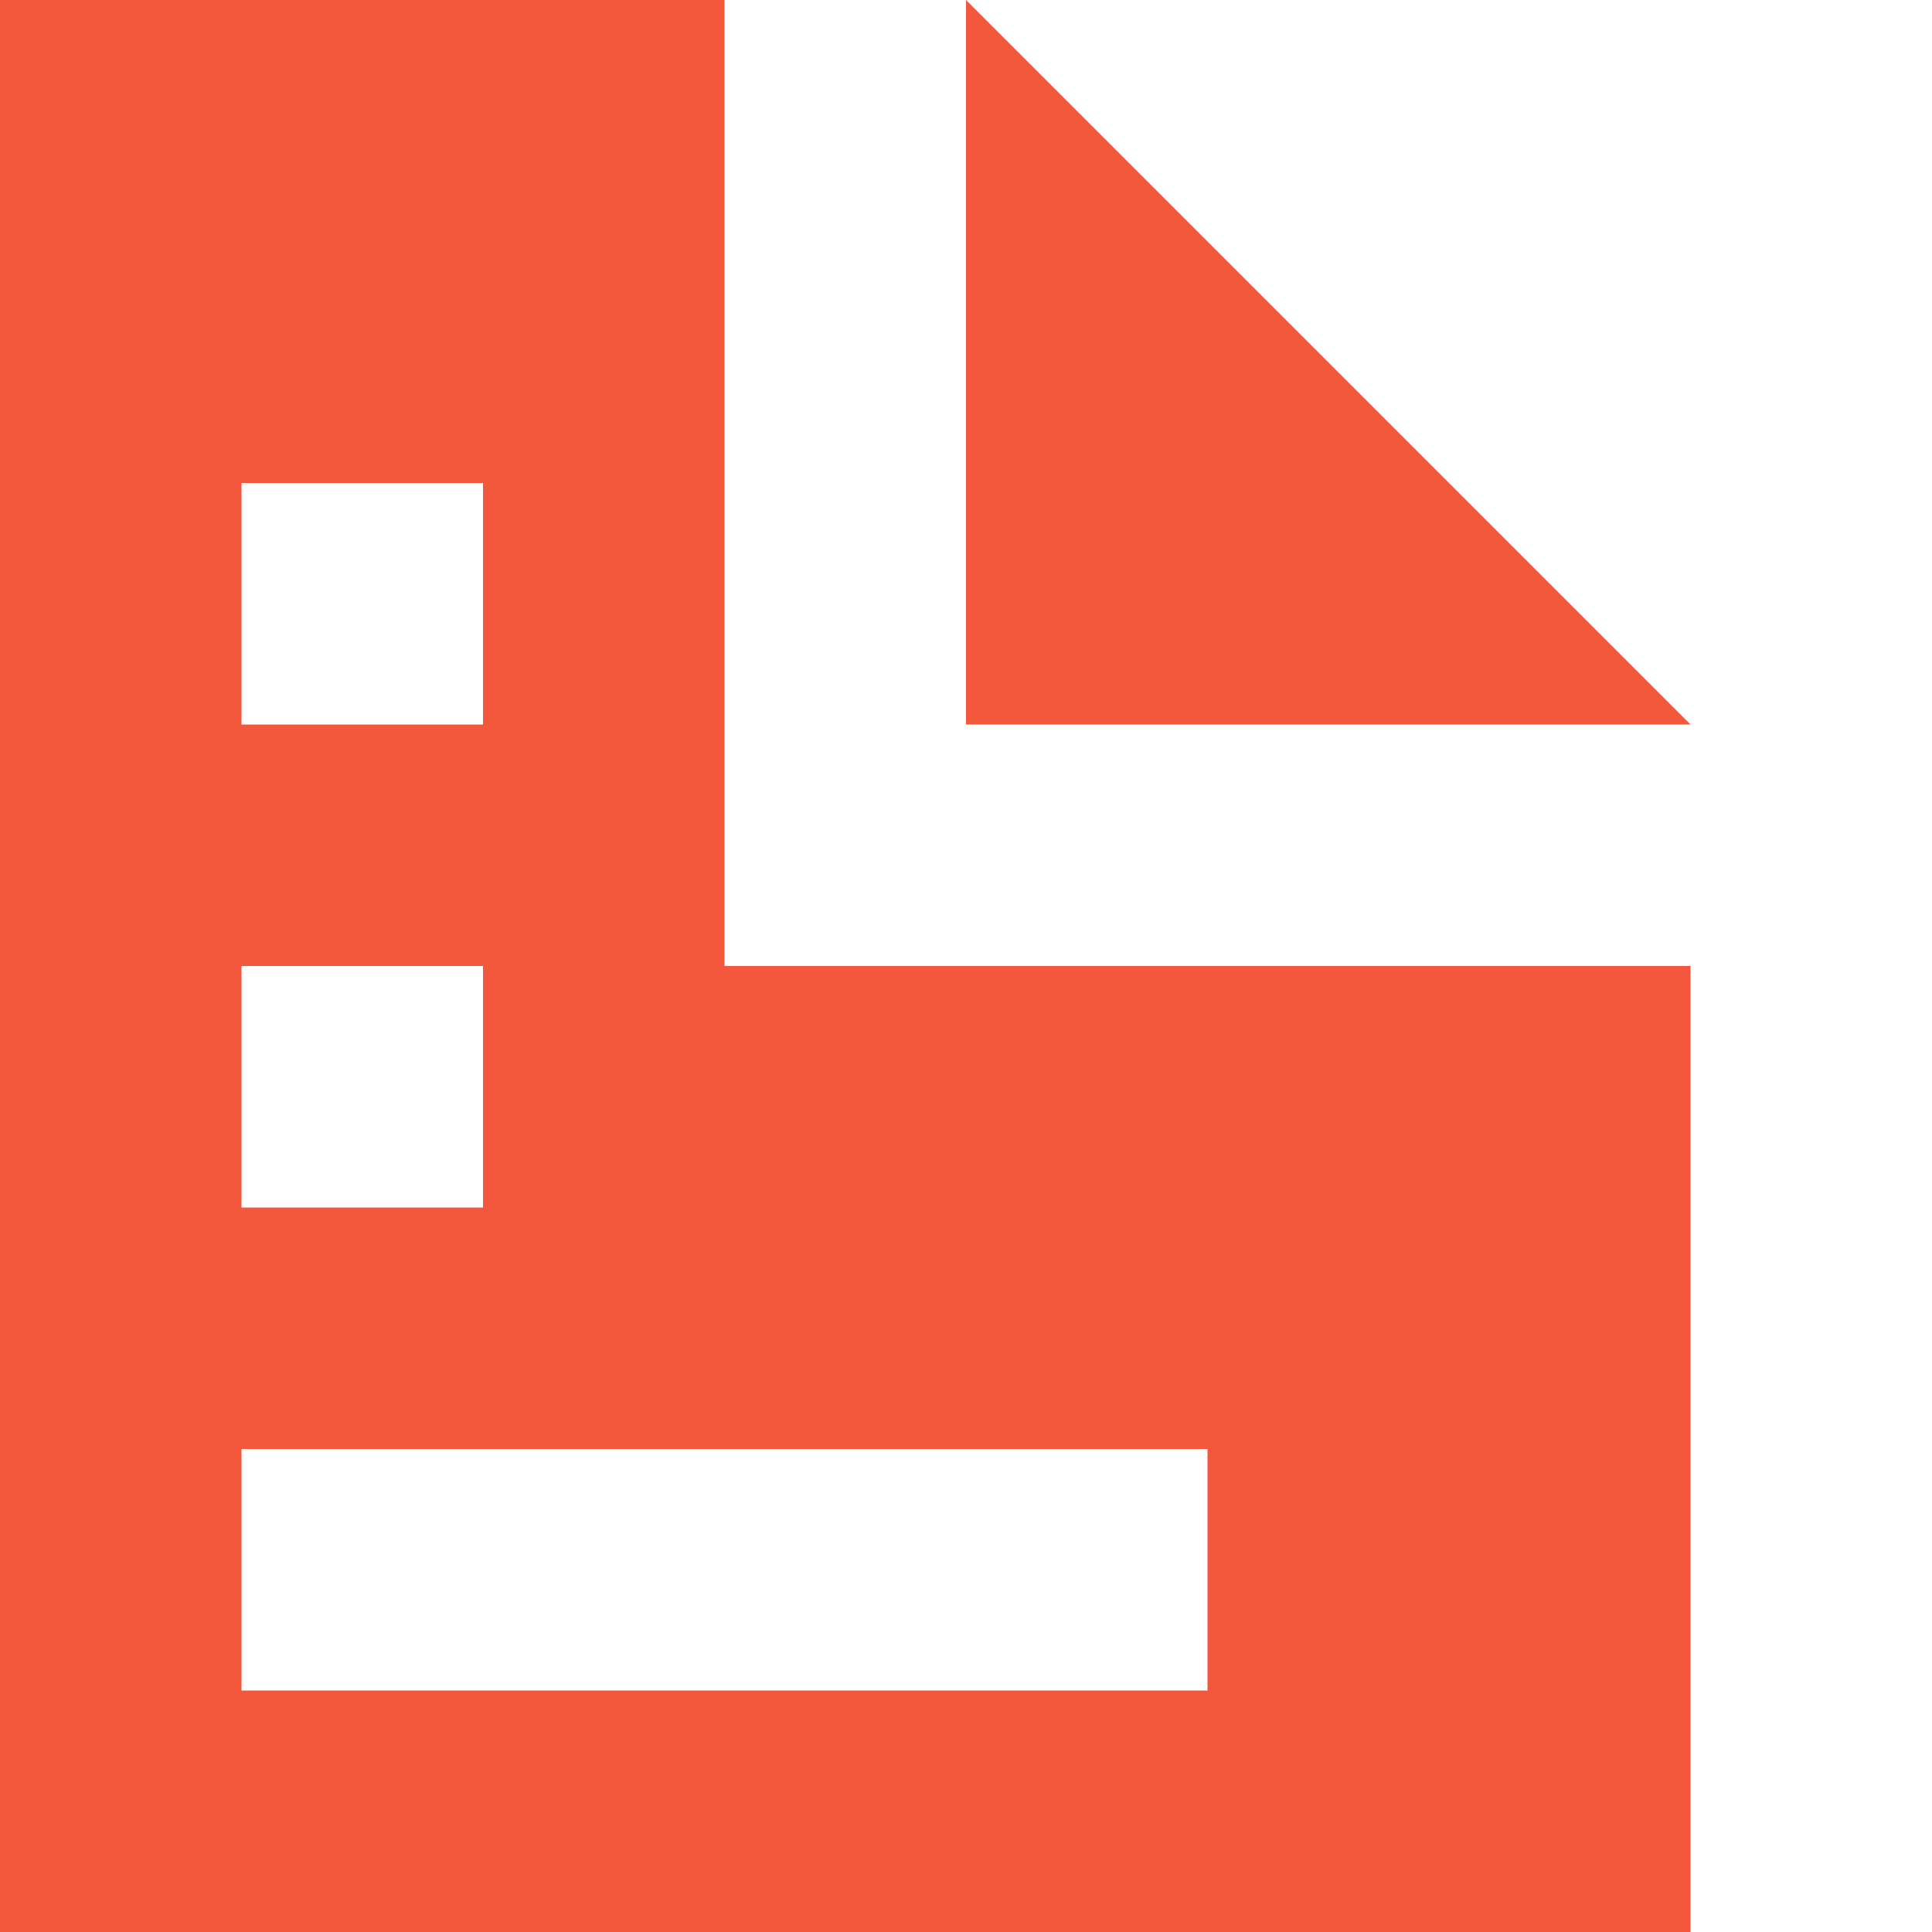
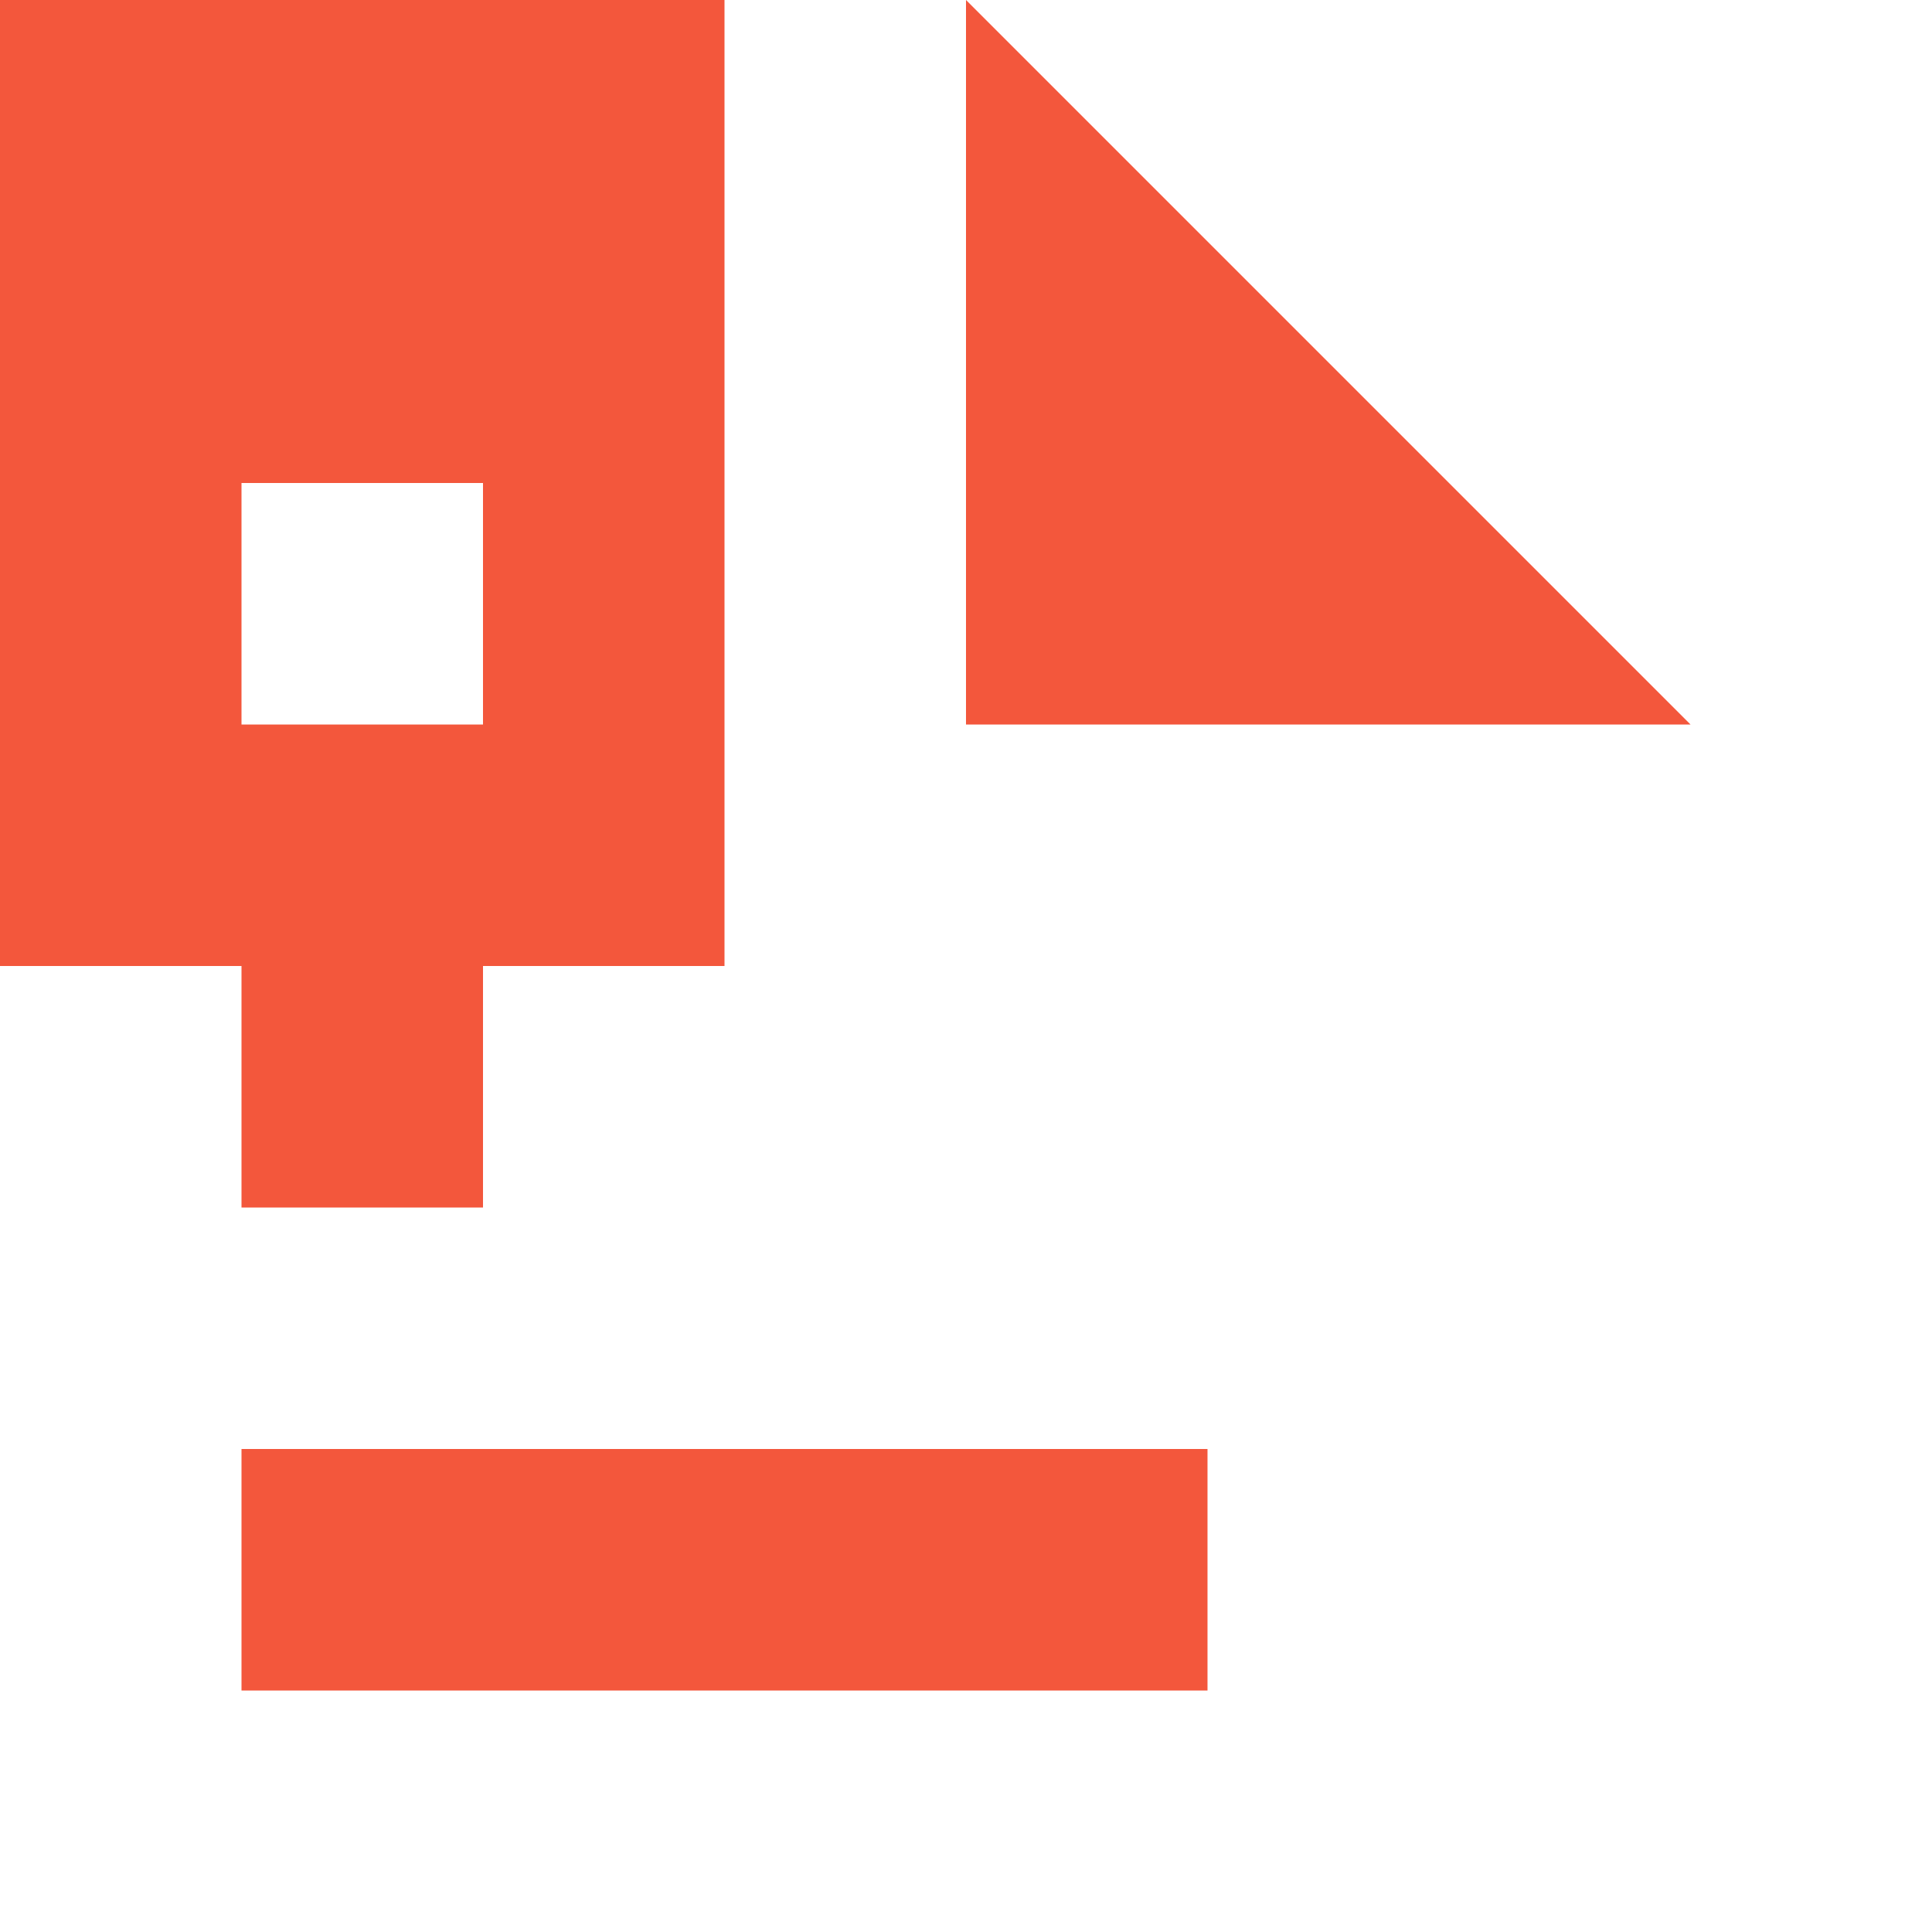
<svg xmlns="http://www.w3.org/2000/svg" baseProfile="basic" id="Layer_1" x="0px" y="0px" viewBox="0 0 8 8" xml:space="preserve">
  <style type="text/css"> .st0{fill:#F3573C;} </style>
-   <path class="st0" d="M0,0v8h7V4H3V0H0z M4,0v3h3L4,0z M1,2h1v1H1V2z M1,4h1v1H1V4z M1,6h4v1H1V6z" />
+   <path class="st0" d="M0,0v8V4H3V0H0z M4,0v3h3L4,0z M1,2h1v1H1V2z M1,4h1v1H1V4z M1,6h4v1H1V6z" />
</svg>